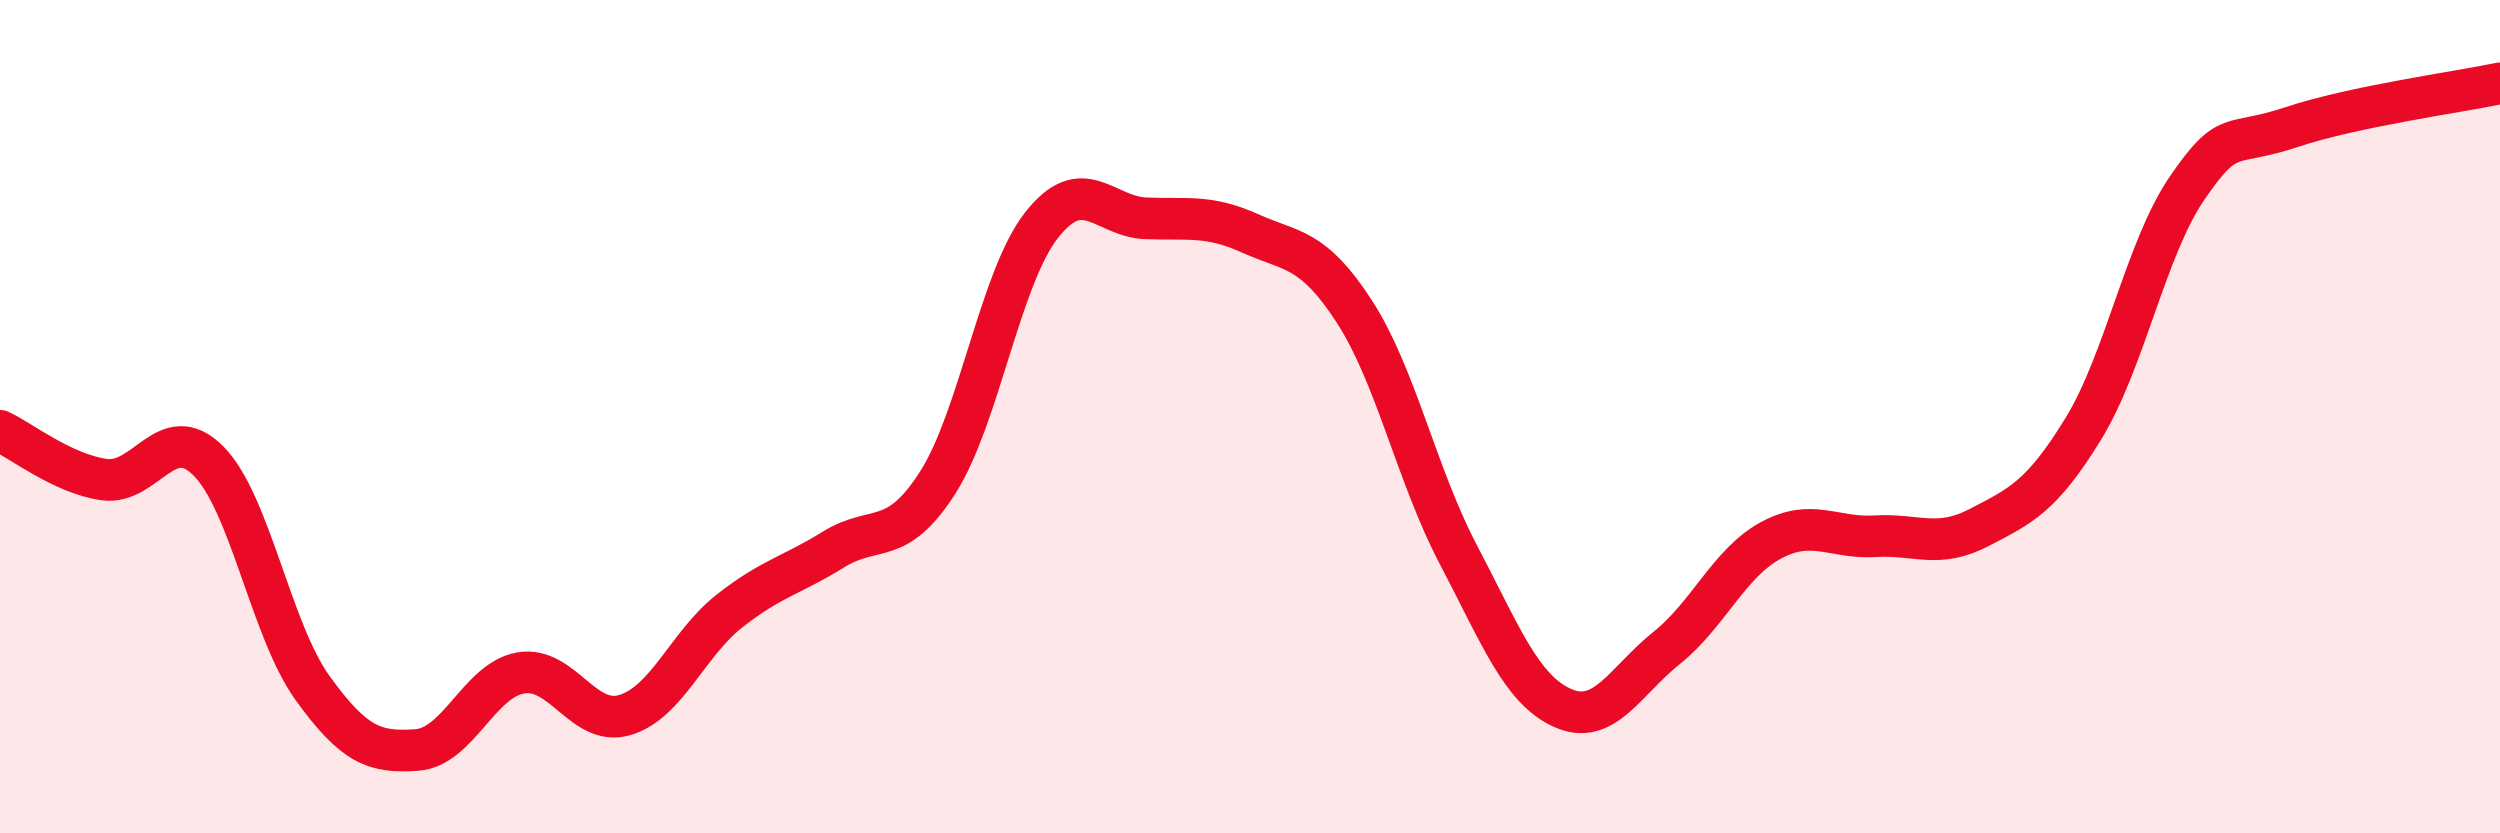
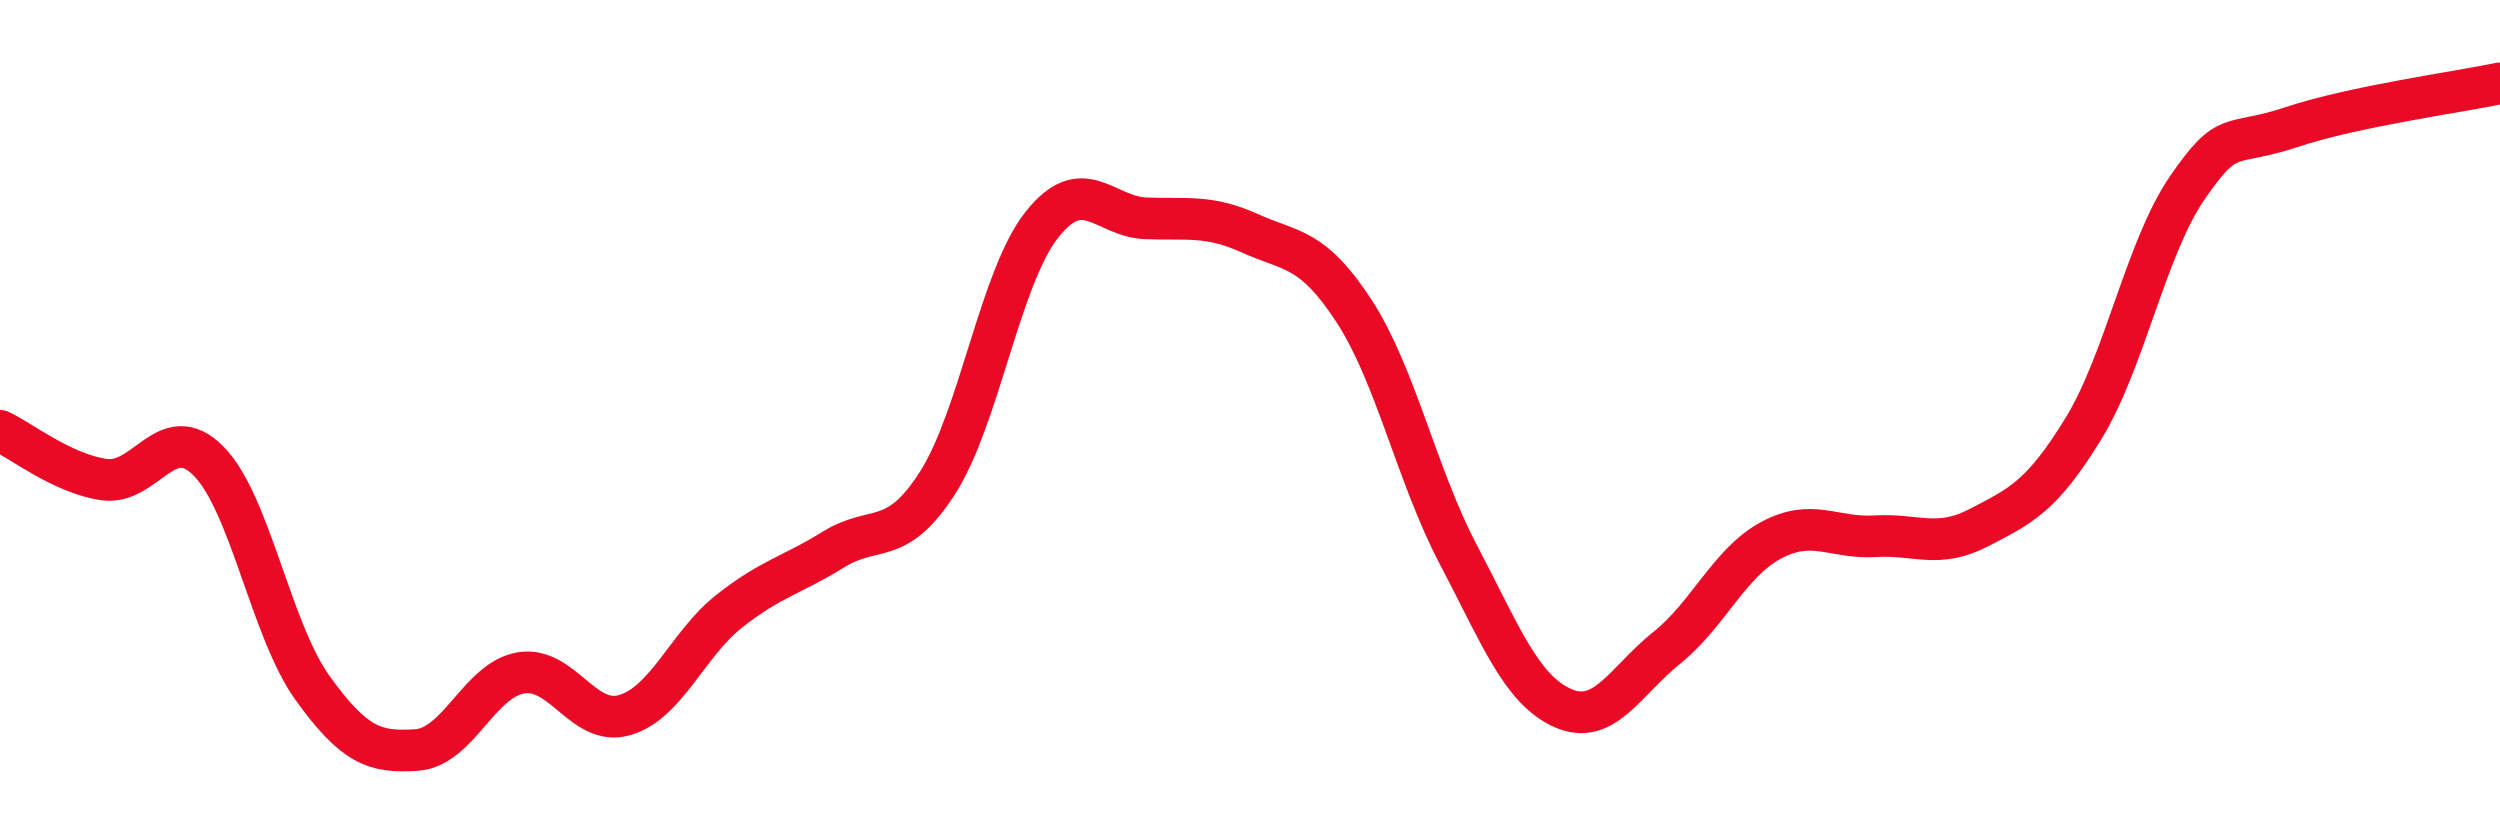
<svg xmlns="http://www.w3.org/2000/svg" width="60" height="20" viewBox="0 0 60 20">
-   <path d="M 0,10.34 C 0.5,10.57 1.5,11.37 2.5,11.51 C 3.5,11.65 4,10.06 5,11.06 C 6,12.06 6.5,15.12 7.5,16.51 C 8.5,17.9 9,18.07 10,18 C 11,17.93 11.5,16.32 12.5,16.15 C 13.5,15.98 14,17.46 15,17.16 C 16,16.86 16.5,15.46 17.5,14.67 C 18.5,13.88 19,13.81 20,13.19 C 21,12.57 21.5,13.15 22.5,11.59 C 23.5,10.03 24,6.67 25,5.4 C 26,4.13 26.5,5.2 27.5,5.24 C 28.5,5.28 29,5.15 30,5.6 C 31,6.05 31.5,5.93 32.5,7.47 C 33.5,9.01 34,11.41 35,13.31 C 36,15.21 36.5,16.54 37.5,16.99 C 38.5,17.44 39,16.35 40,15.55 C 41,14.75 41.5,13.51 42.5,12.97 C 43.5,12.43 44,12.93 45,12.87 C 46,12.81 46.5,13.18 47.5,12.66 C 48.5,12.14 49,11.92 50,10.29 C 51,8.66 51.5,5.95 52.5,4.5 C 53.5,3.05 53.5,3.55 55,3.05 C 56.5,2.55 59,2.21 60,2L60 20L0 20Z" fill="#EB0A25" opacity="0.1" stroke-linecap="round" stroke-linejoin="round" />
  <path d="M 0,10.34 C 0.5,10.57 1.5,11.37 2.5,11.51 C 3.5,11.65 4,10.06 5,11.06 C 6,12.06 6.5,15.12 7.5,16.51 C 8.5,17.9 9,18.07 10,18 C 11,17.93 11.5,16.32 12.5,16.15 C 13.5,15.98 14,17.46 15,17.16 C 16,16.86 16.5,15.46 17.5,14.67 C 18.5,13.88 19,13.81 20,13.19 C 21,12.57 21.5,13.15 22.5,11.59 C 23.5,10.03 24,6.67 25,5.4 C 26,4.13 26.5,5.2 27.5,5.24 C 28.5,5.28 29,5.15 30,5.6 C 31,6.05 31.5,5.93 32.5,7.47 C 33.5,9.01 34,11.41 35,13.31 C 36,15.21 36.5,16.54 37.5,16.99 C 38.5,17.44 39,16.35 40,15.55 C 41,14.75 41.5,13.51 42.5,12.97 C 43.5,12.43 44,12.93 45,12.87 C 46,12.81 46.5,13.18 47.5,12.66 C 48.5,12.14 49,11.92 50,10.29 C 51,8.66 51.5,5.95 52.5,4.5 C 53.5,3.05 53.5,3.55 55,3.05 C 56.5,2.55 59,2.21 60,2" stroke="#EB0A25" stroke-width="1" fill="none" stroke-linecap="round" stroke-linejoin="round" />
</svg>